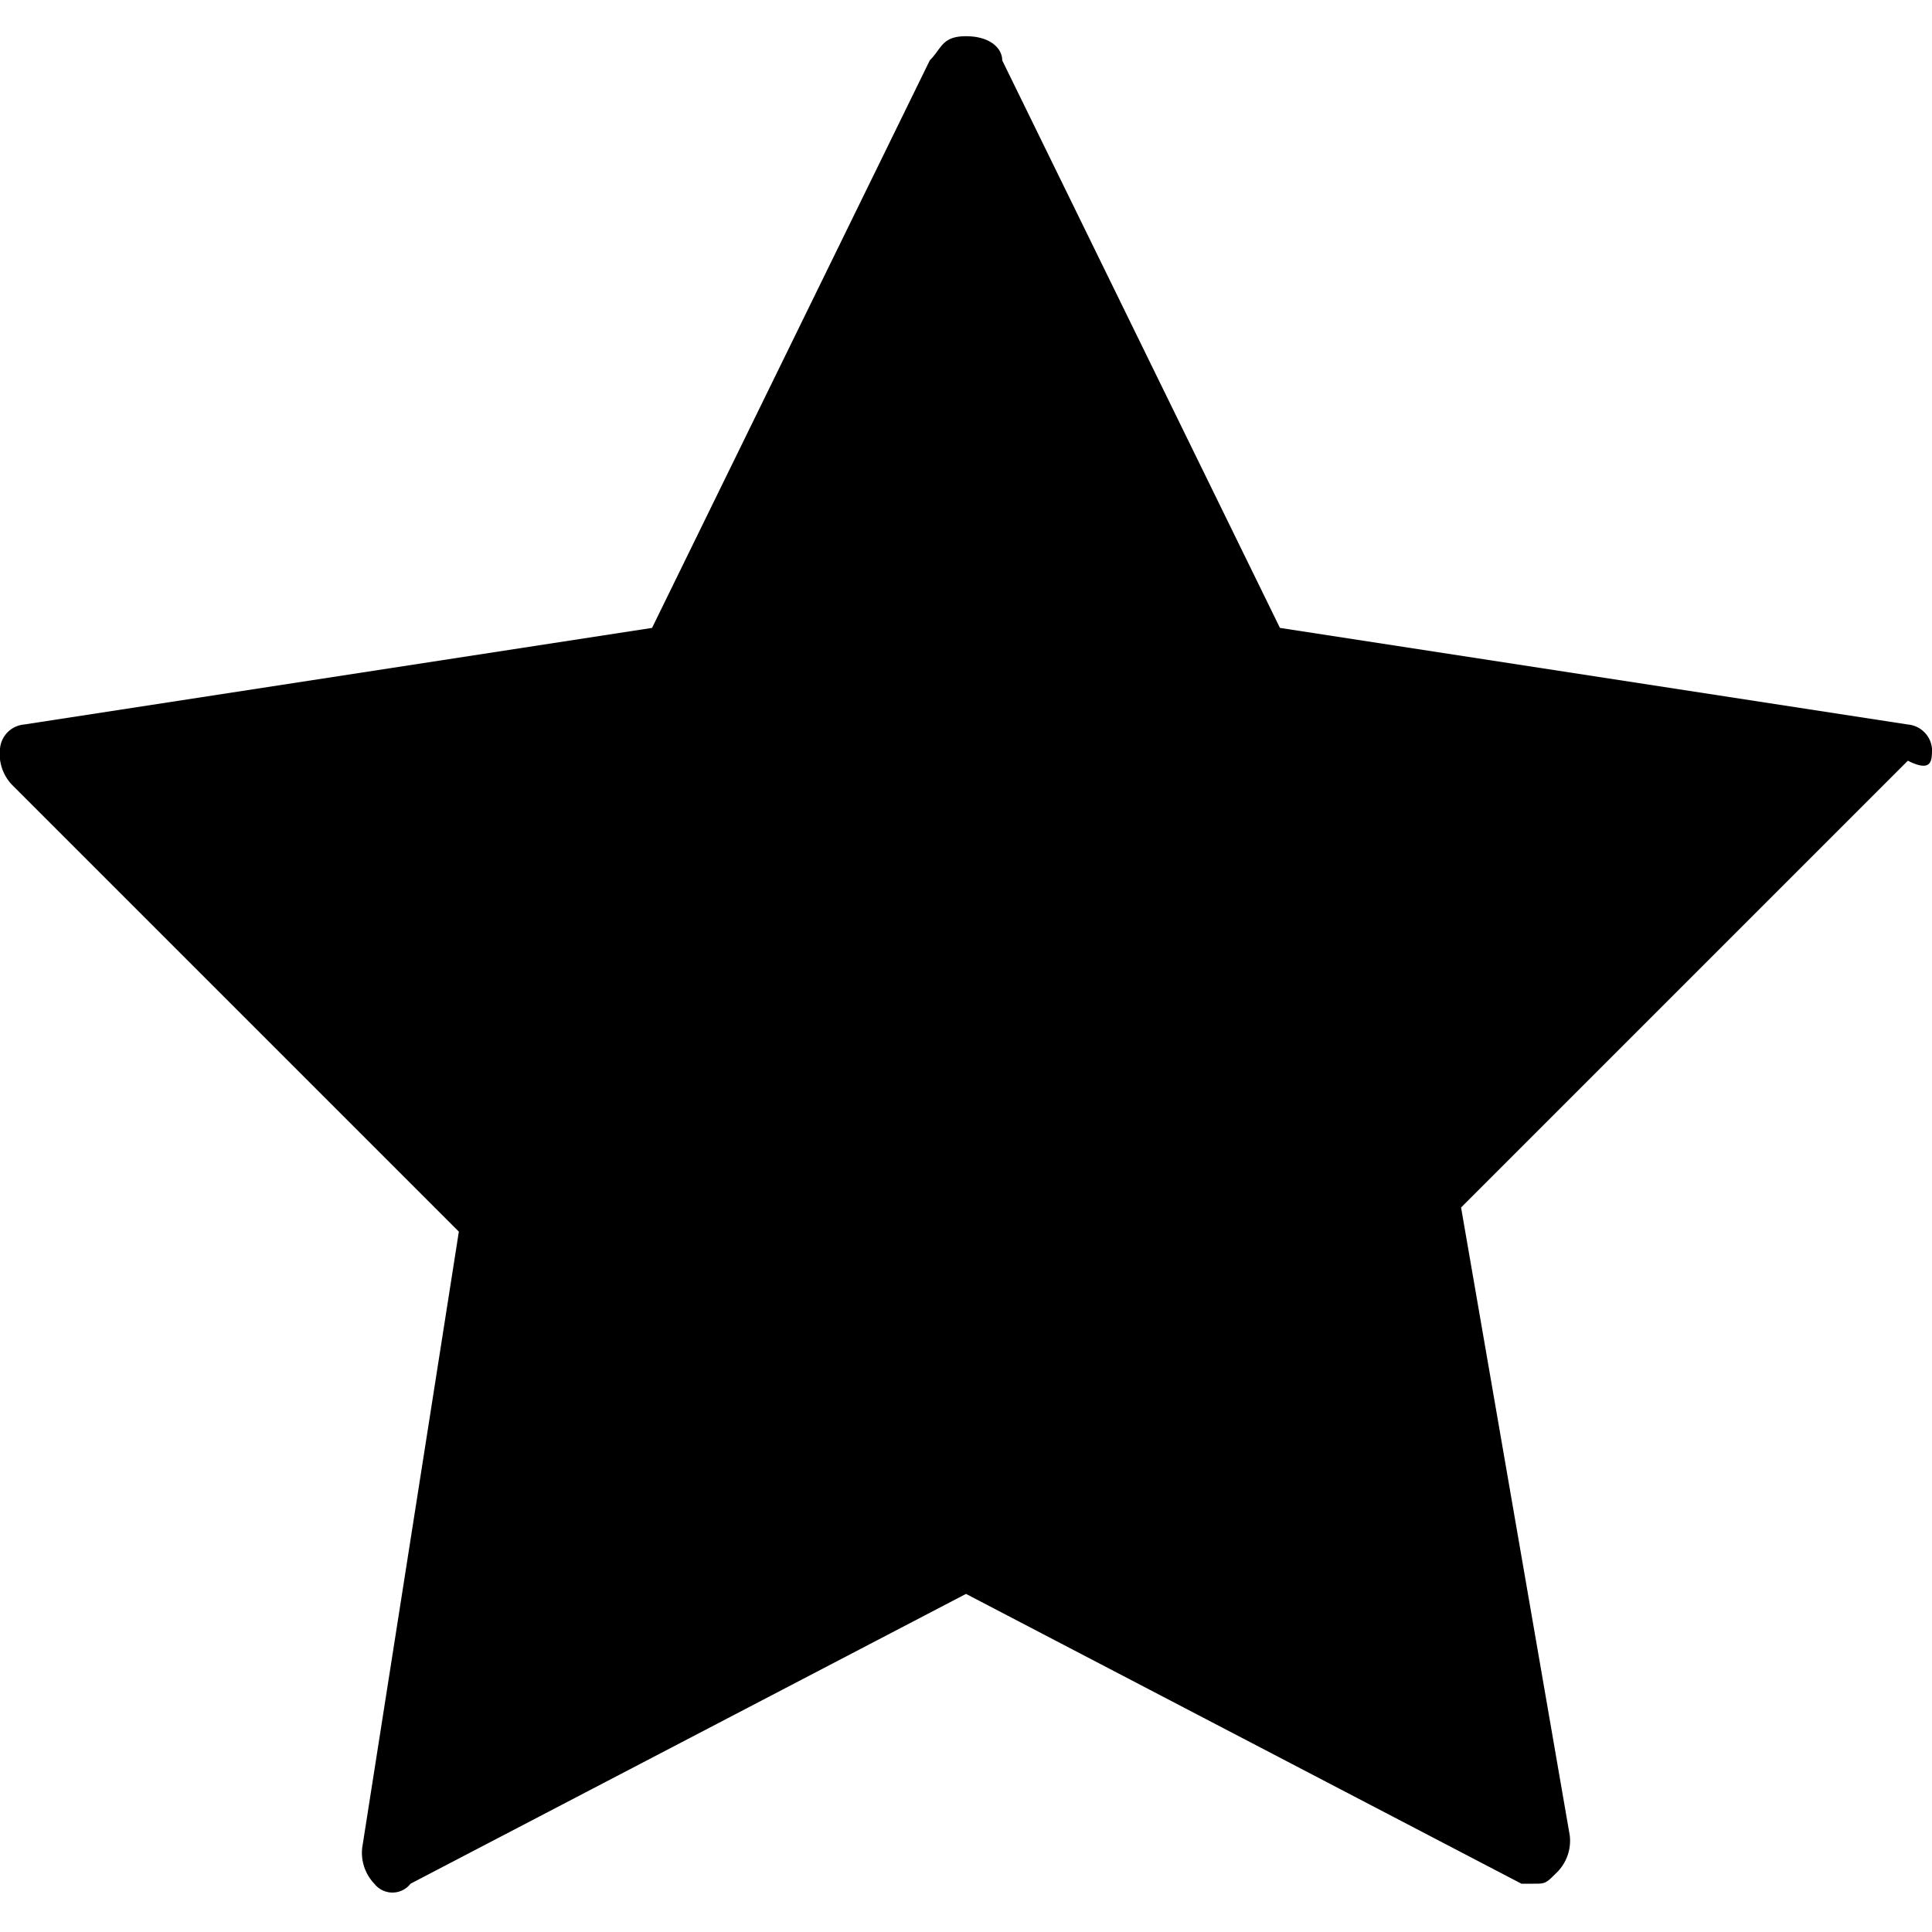
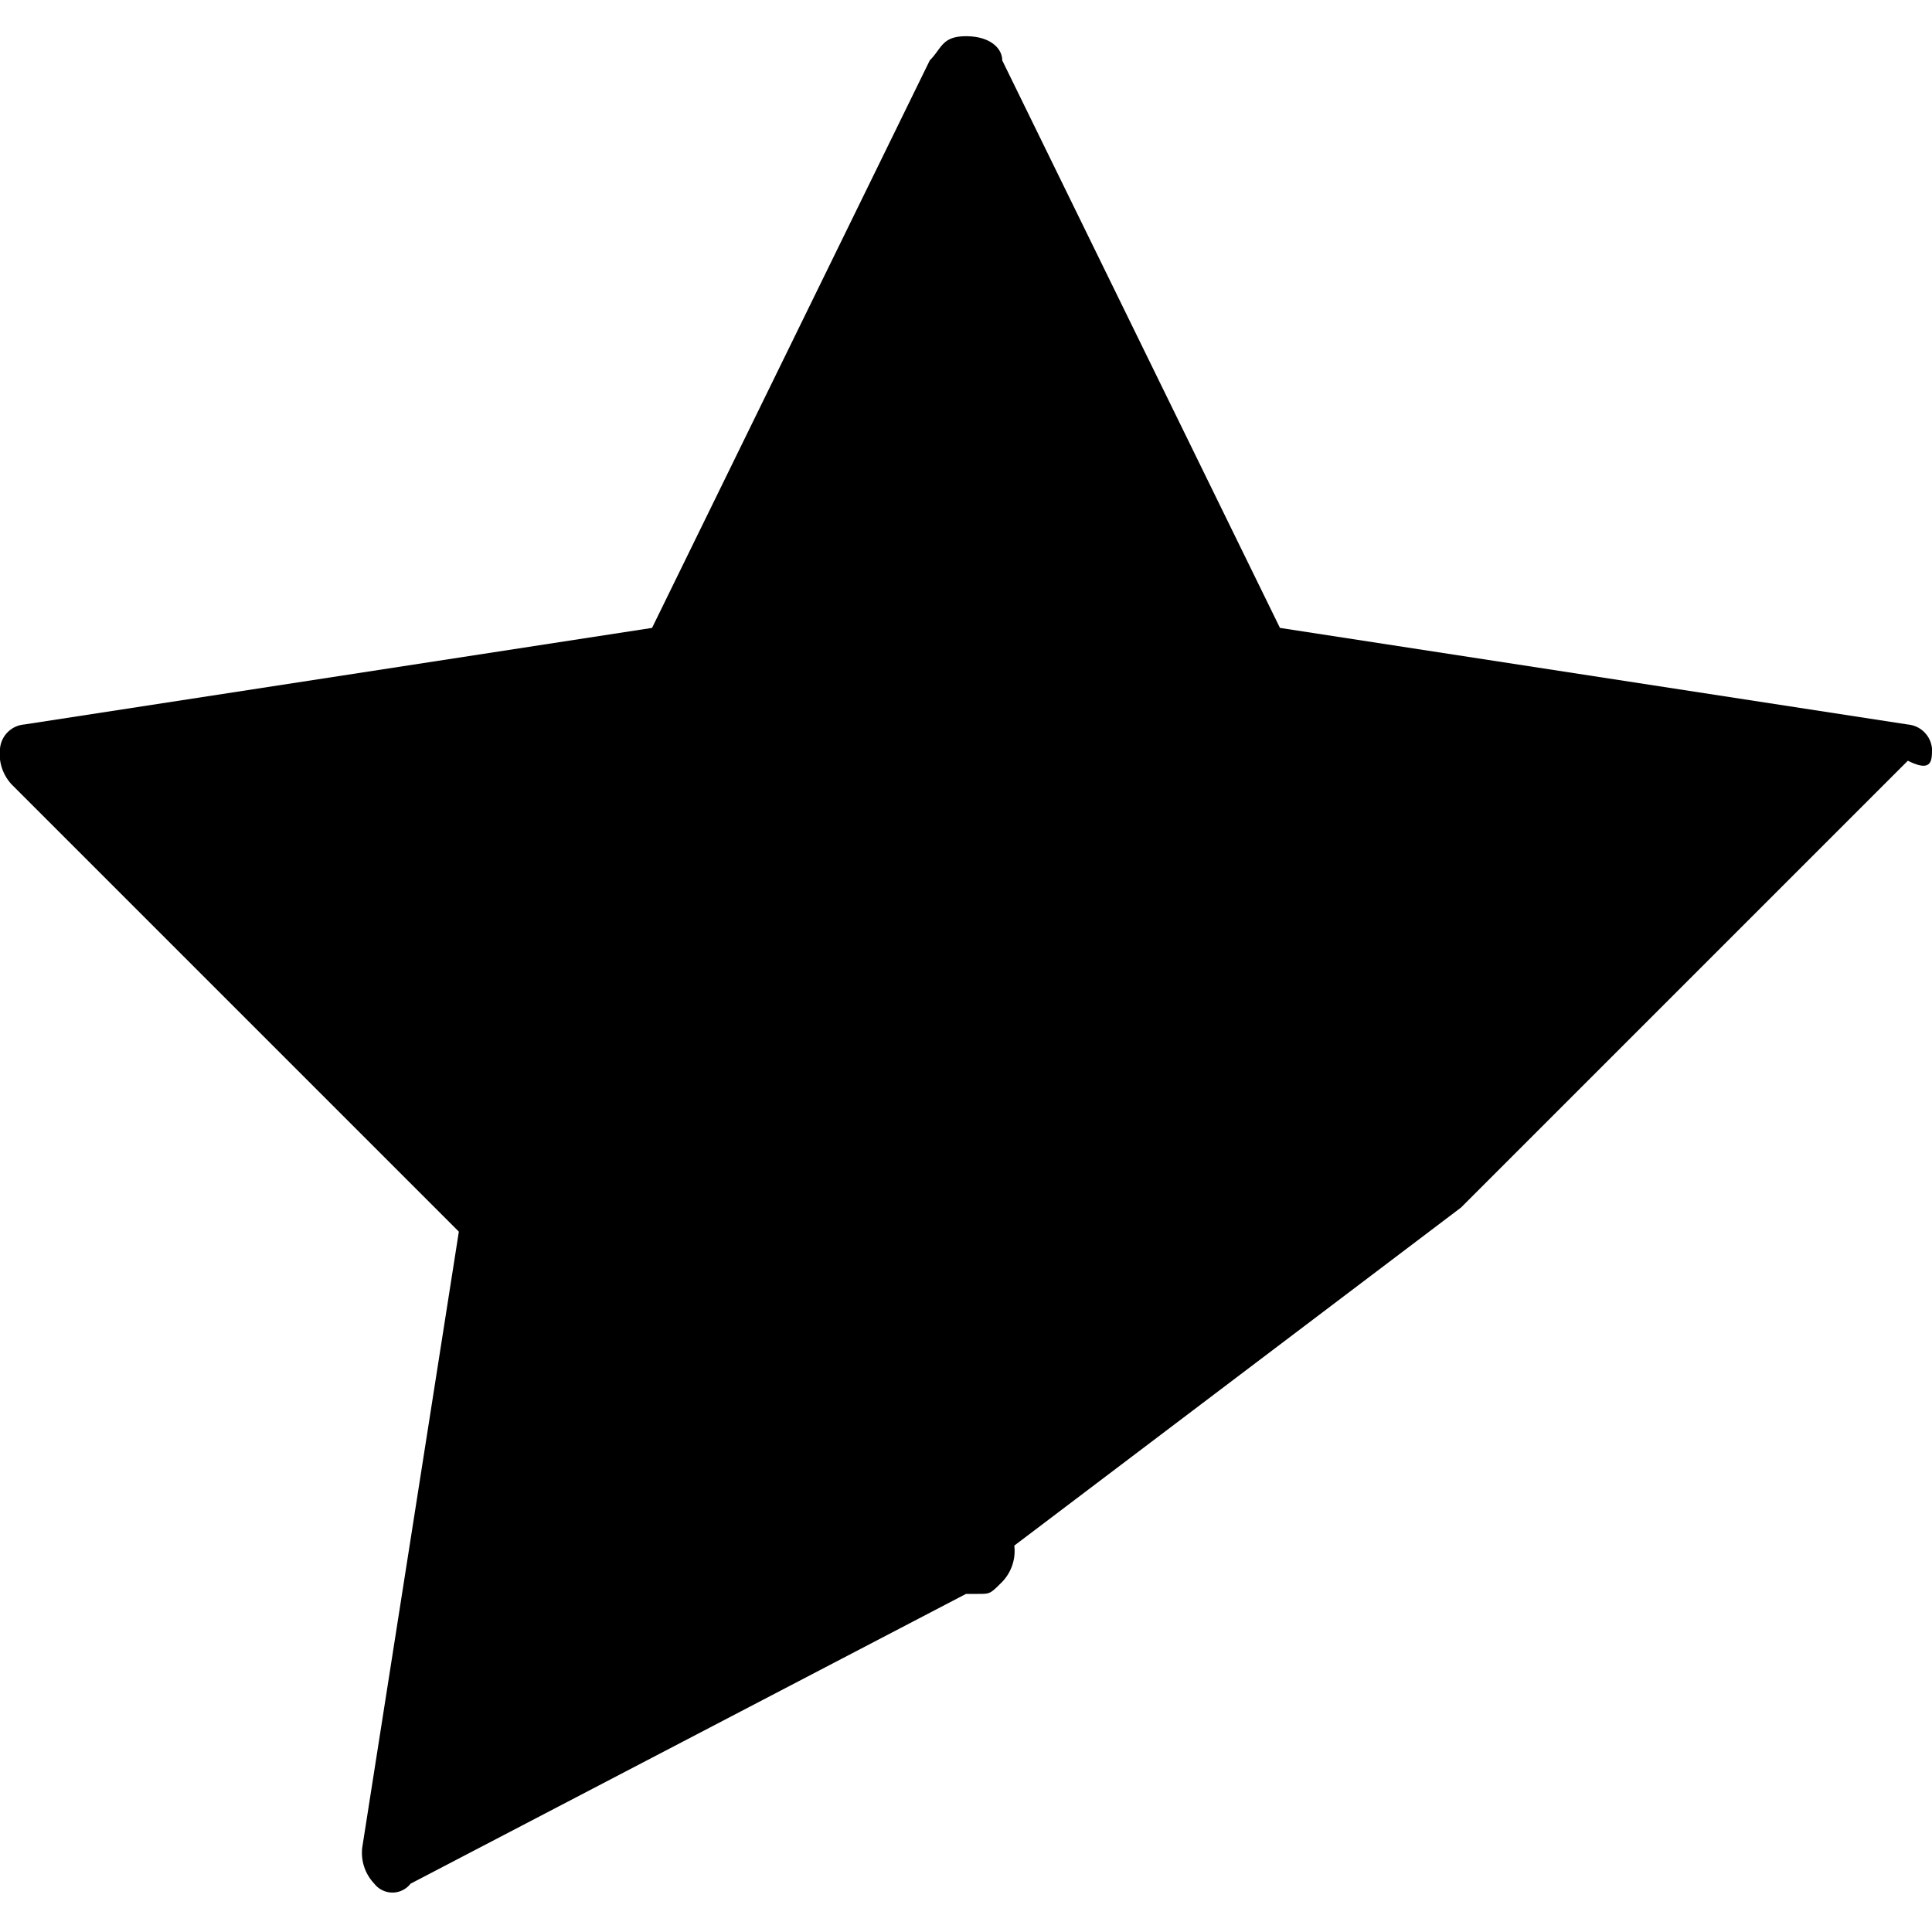
<svg xmlns="http://www.w3.org/2000/svg" id="Layer_1" data-name="Layer 1" viewBox="0 0 16 16">
  <title>star-icon</title>
-   <path d="M16,6.2a.22.22,0,0,0-.2-.2l-5.2-.8L8.3.5C8.3.4,8.2.3,8,.3s-.2.1-.3.2L5.4,5.2.2,6a.22.22,0,0,0-.2.2.37.37,0,0,0,.1.3l3.7,3.7L3,15.3a.37.37,0,0,0,.1.3.19.19,0,0,0,.3,0L8,13.2l4.6,2.4h.1c.1,0,.1,0,.2-.1a.37.37,0,0,0,.1-.3L12.1,10l3.7-3.7c.2.1.2,0,.2-.1Z" />
+   <path d="M16,6.2a.22.22,0,0,0-.2-.2l-5.2-.8L8.3.5C8.3.4,8.2.3,8,.3s-.2.1-.3.2L5.4,5.2.2,6a.22.22,0,0,0-.2.2.37.37,0,0,0,.1.3l3.7,3.7L3,15.3a.37.37,0,0,0,.1.3.19.19,0,0,0,.3,0L8,13.2h.1c.1,0,.1,0,.2-.1a.37.37,0,0,0,.1-.3L12.1,10l3.7-3.7c.2.1.2,0,.2-.1Z" />
</svg>